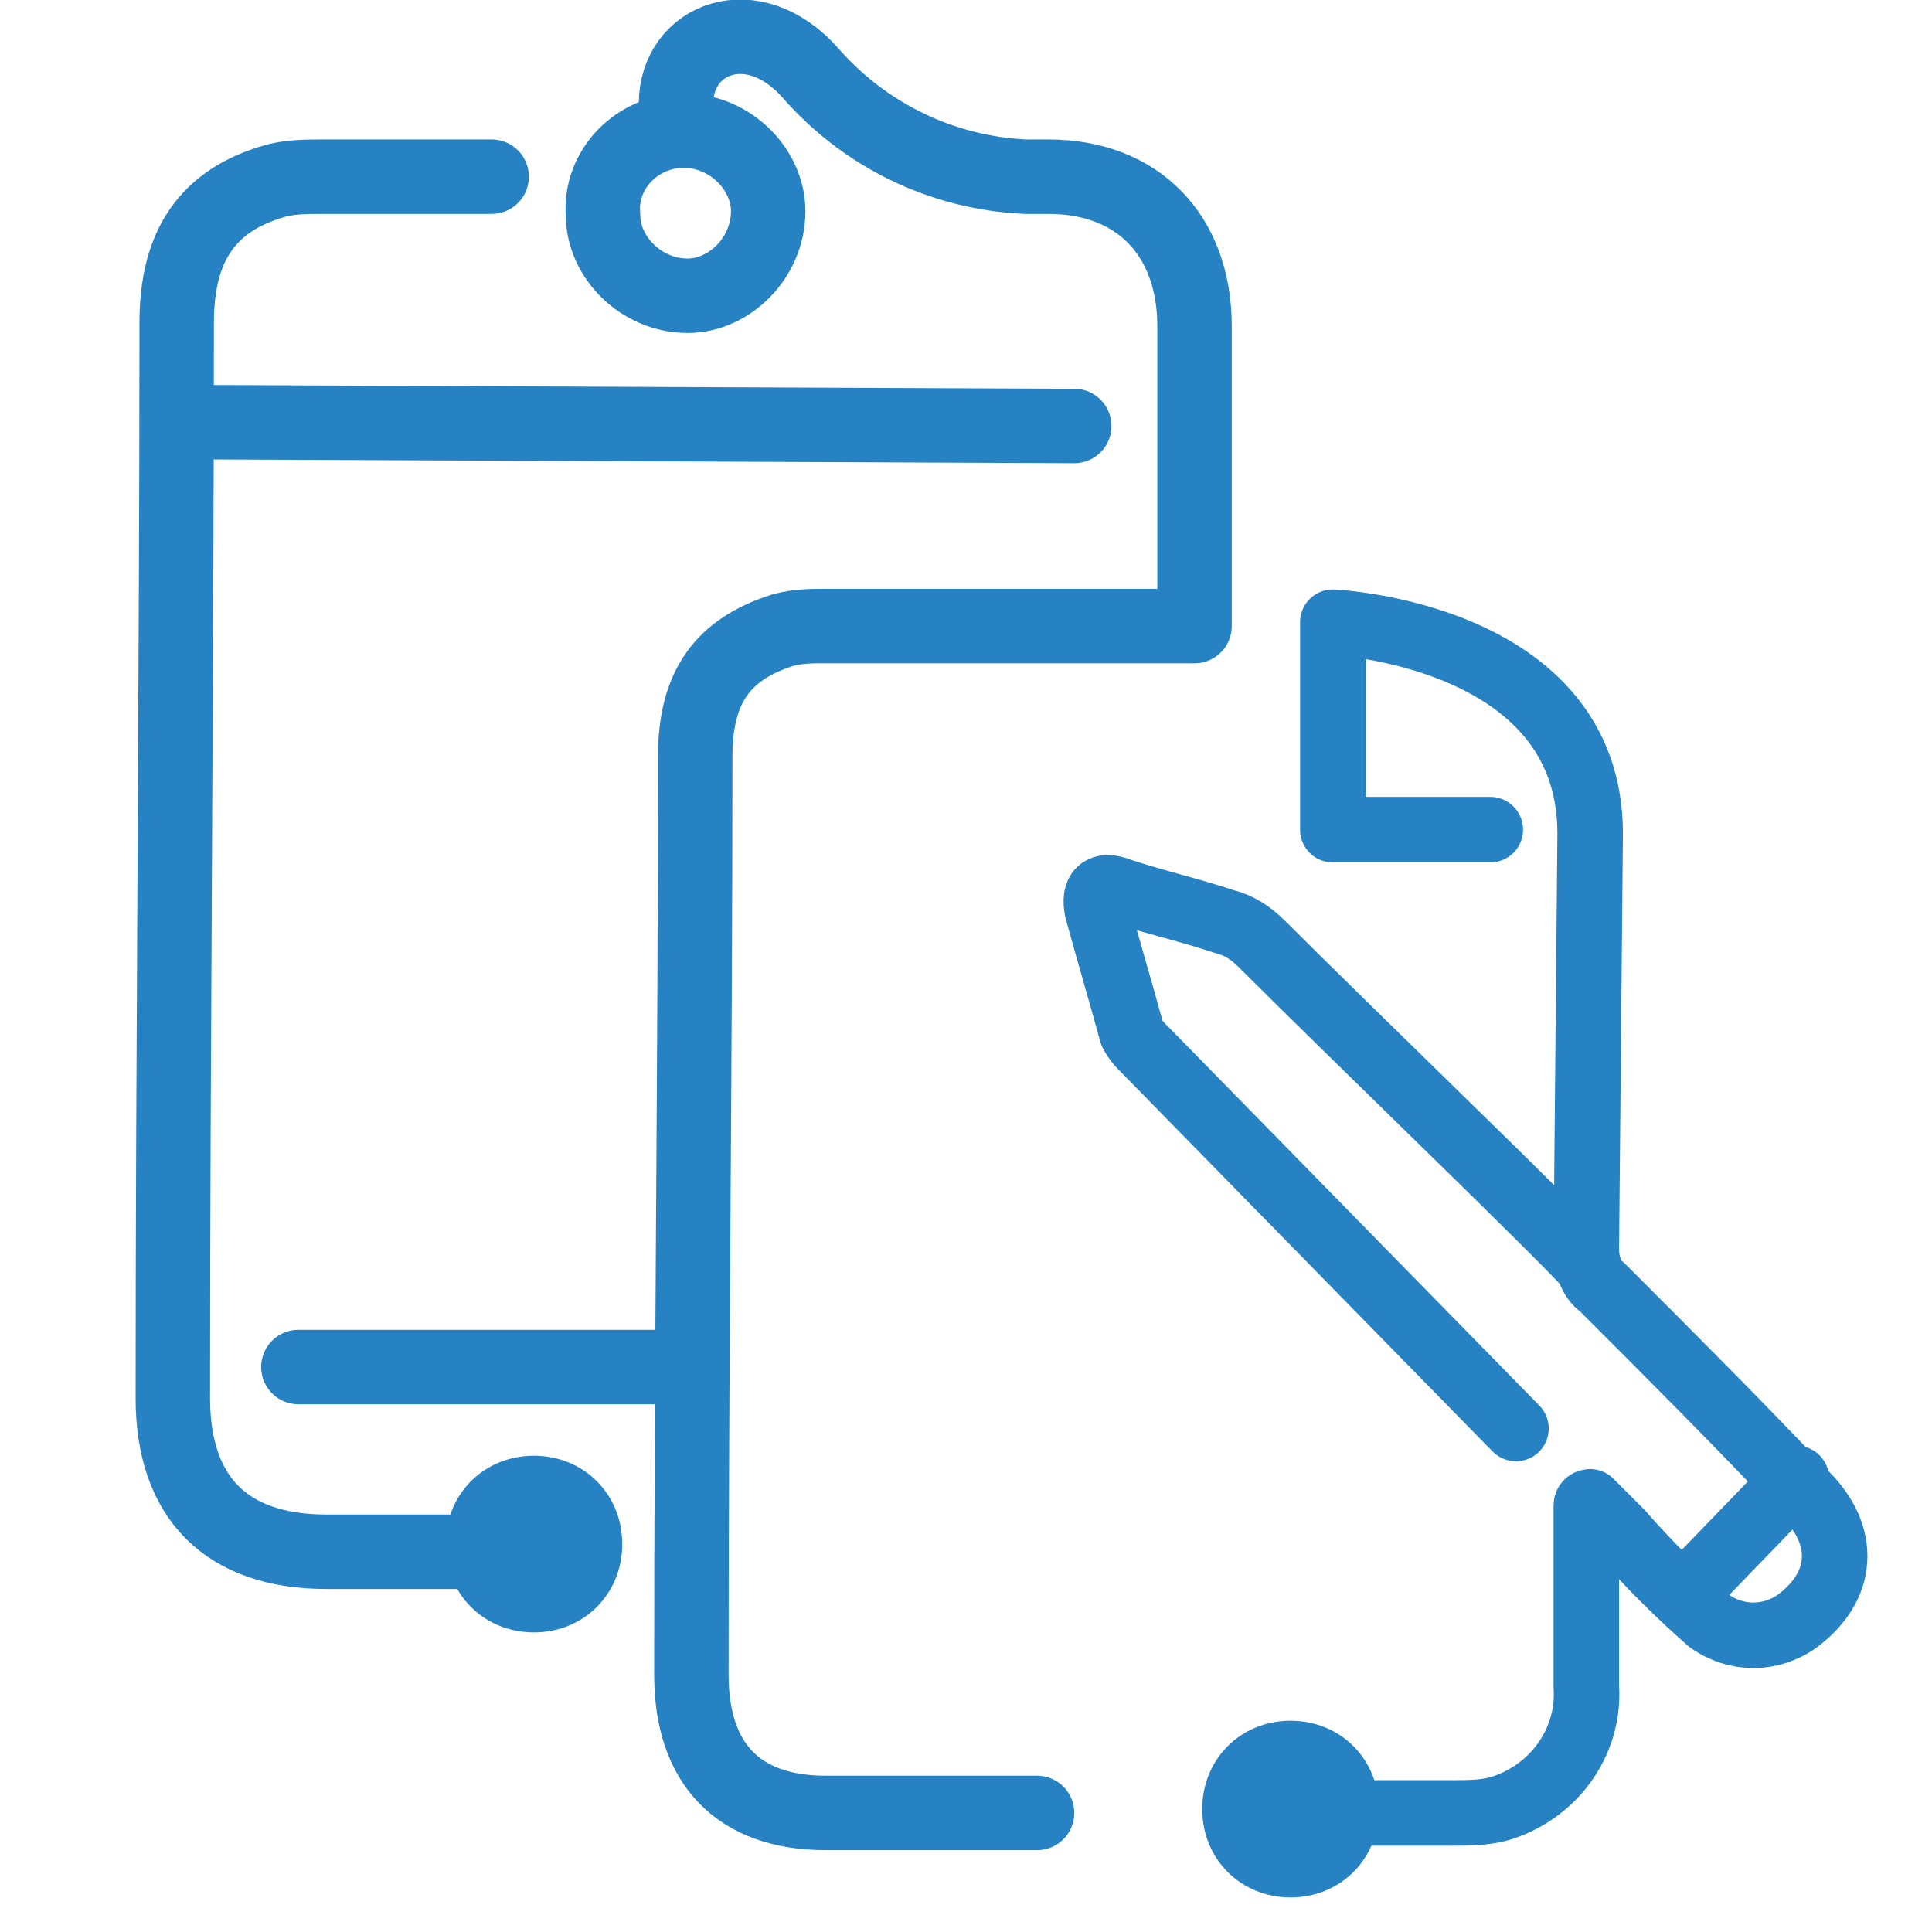
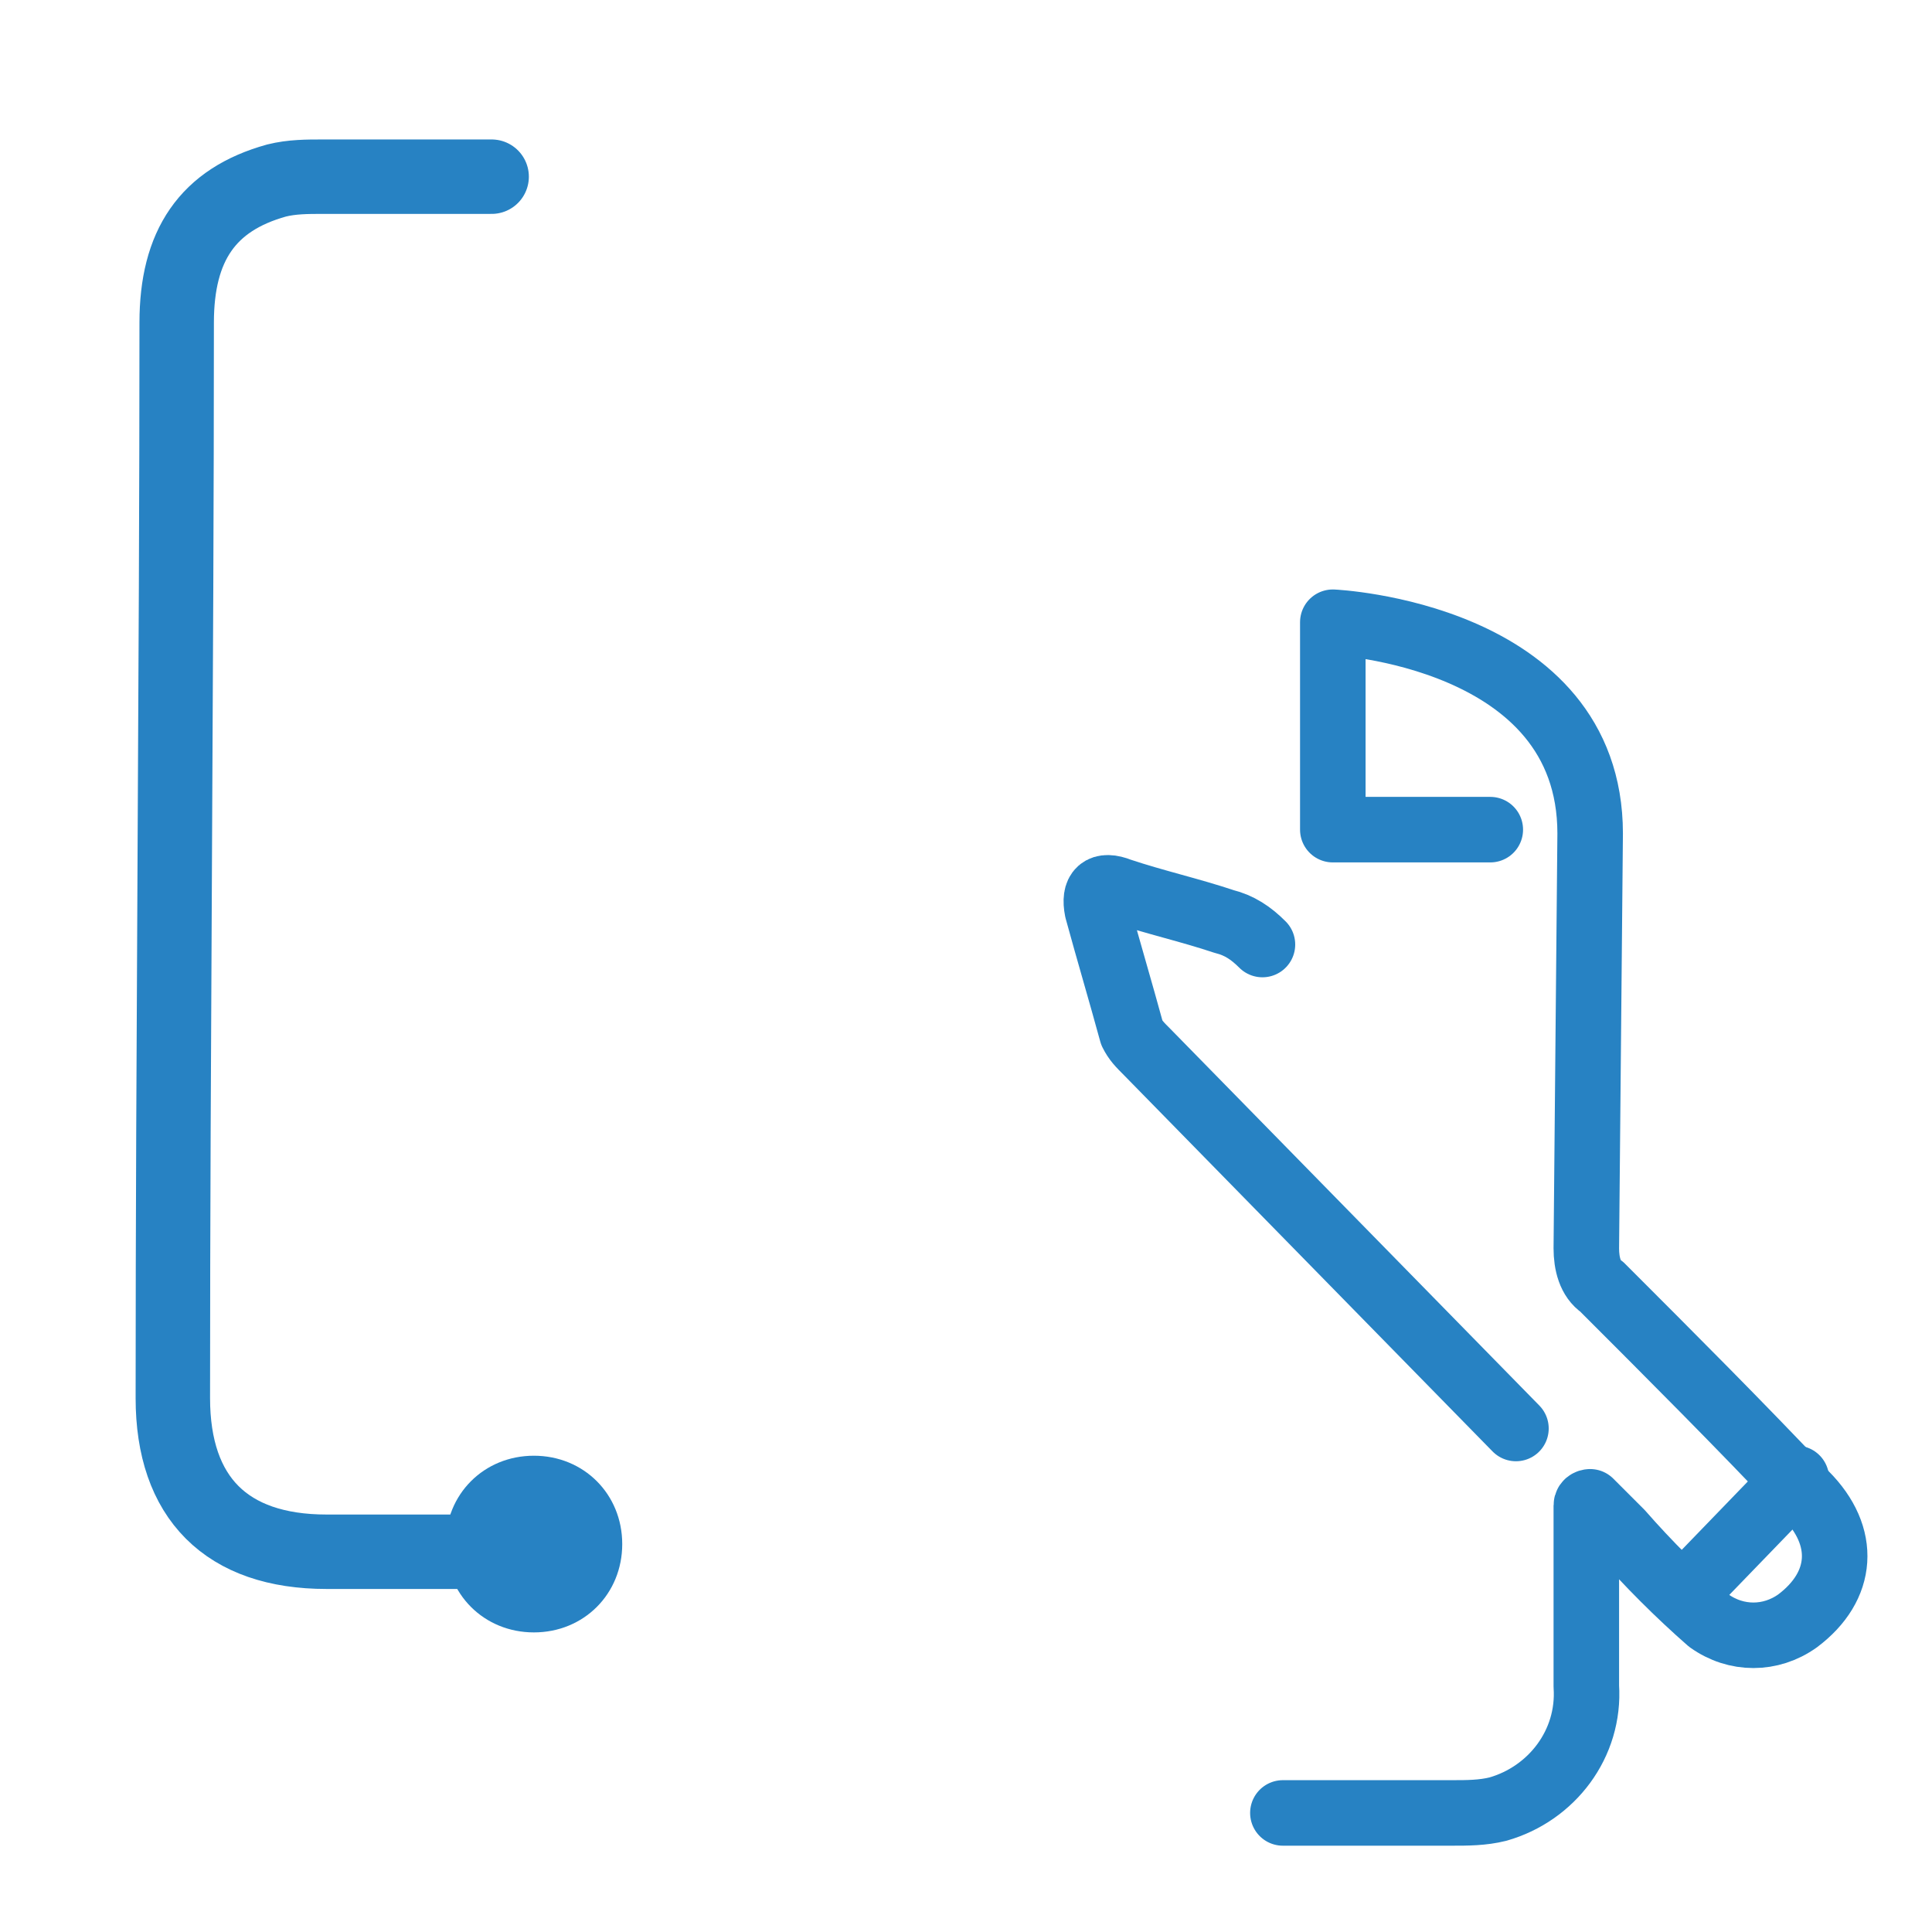
<svg xmlns="http://www.w3.org/2000/svg" id="Capa_1" x="0px" y="0px" viewBox="0 0 50.3 50.3" style="enable-background:new 0 0 50.3 50.3;" xml:space="preserve">
  <style type="text/css"> .st0{fill:none;stroke:#2782C3;stroke-width:2;stroke-miterlimit:10;} .st1{fill:#2782C3;} .st2{fill:#16559B;} .st3{fill:#2782C3;stroke:#2782C3;stroke-width:2;stroke-linecap:round;stroke-linejoin:round;stroke-miterlimit:10;} .st4{fill:none;stroke:#2782C3;stroke-width:2;stroke-linecap:round;stroke-linejoin:round;stroke-miterlimit:10;} .st5{fill:none;stroke:#2782C3;stroke-width:3;stroke-linecap:round;stroke-linejoin:round;stroke-miterlimit:10;} .st6{fill:none;stroke:#2782C3;stroke-width:3;stroke-linecap:round;stroke-miterlimit:10;} .st7{fill:none;stroke:#2782C3;stroke-width:3;stroke-miterlimit:10;} .st8{fill:none;stroke:#FFFFFF;stroke-width:2.005;stroke-linecap:round;stroke-linejoin:round;stroke-miterlimit:10;} .st9{fill:none;stroke:#2782C3;stroke-width:3;stroke-linecap:round;} .st10{fill:#2882C3;stroke:#2782C3;stroke-width:2;} .st11{fill:#FFFFFF;} .st12{fill:#FFFFFF;stroke:#16559B;stroke-width:2;} .st13{fill:#FFFFFF;stroke:#2782C3;stroke-width:2;} .st14{fill:none;stroke:#FFFFFF;stroke-width:3;stroke-linecap:round;} .st15{fill:none;stroke:#FFFFFF;stroke-width:3;} .st16{fill:url(#Trazado_355_1_);} .st17{fill:#16559B;stroke:#FFFFFF;stroke-width:2;stroke-linecap:round;stroke-linejoin:round;stroke-miterlimit:10;} .st18{fill:none;stroke:#FFFFFF;stroke-width:2;stroke-linecap:round;stroke-linejoin:round;stroke-miterlimit:10;} .st19{fill:#16559B;stroke:#FFFFFF;stroke-width:2;stroke-miterlimit:10;} .st20{fill:none;stroke:#FFFFFF;stroke-width:2;stroke-miterlimit:10;} .st21{fill:none;stroke:#FFFFFF;stroke-width:2;stroke-linecap:round;stroke-miterlimit:10;} .st22{fill:none;} .st23{fill:none;stroke:#FFFFFF;stroke-width:2;} .st24{fill:none;stroke:#2782C3;stroke-width:3.989;stroke-linecap:round;stroke-linejoin:round;stroke-miterlimit:10;} .st25{fill:none;stroke:#FFFFFF;stroke-width:1.985;} .st26{fill:none;stroke:#2782C3;stroke-width:2.977;stroke-linecap:round;stroke-linejoin:round;stroke-miterlimit:10;} .st27{fill:none;stroke:#FFFFFF;stroke-width:2.009;} .st28{fill:none;stroke:#2782C3;stroke-width:3.013;stroke-linecap:round;stroke-linejoin:round;stroke-miterlimit:10;} .st29{fill:none;stroke:#2782C3;stroke-width:4.332;stroke-linecap:round;stroke-linejoin:round;stroke-miterlimit:10;} .st30{fill:none;stroke:#2782C3;stroke-width:2.009;stroke-linecap:round;stroke-linejoin:round;stroke-miterlimit:10;} .st31{fill:none;stroke:#2782C3;stroke-width:2;} .st32{fill:none;stroke:#2782C3;stroke-width:2.809;stroke-linecap:round;stroke-linejoin:round;stroke-miterlimit:10;} .st33{fill:none;stroke:#2782C3;stroke-width:1.706;stroke-linecap:round;stroke-linejoin:round;stroke-miterlimit:10;} .st34{fill:none;stroke:#2782C3;stroke-width:1.938;stroke-linecap:round;stroke-linejoin:round;stroke-miterlimit:10;} </style>
  <g>
    <g id="Grupo_120_1_" transform="translate(129.068 75.191)">
-       <path id="Trazado_239_1_" class="st33" d="M-89.6-38l-9.6-9.8c-0.2-0.2-0.3-0.3-0.4-0.5c-0.3-1.1-0.6-2.1-0.9-3.2 c-0.1-0.5,0.1-0.7,0.6-0.5c0.9,0.3,1.8,0.5,2.7,0.8c0.4,0.1,0.7,0.3,1,0.6c2.4,2.4,7.7,7.5,8.5,8.4" />
+       <path id="Trazado_239_1_" class="st33" d="M-89.6-38l-9.6-9.8c-0.2-0.2-0.3-0.3-0.4-0.5c-0.3-1.1-0.6-2.1-0.9-3.2 c-0.1-0.5,0.1-0.7,0.6-0.5c0.9,0.3,1.8,0.5,2.7,0.8c0.4,0.1,0.7,0.3,1,0.6" />
      <line id="Línea_27_1_" class="st33" x1="-85.2" y1="-33.7" x2="-82.3" y2="-36.7" />
    </g>
    <path id="Trazado_248_3_" class="st33" d="M38.8,21.6l-4.1,0l0-5.4c0,0,6.7,0.3,6.7,5.5l-0.1,10.8c0,0.4,0.1,0.8,0.4,1 c1.8,1.8,3.6,3.6,5.3,5.4c1.1,1.1,1,2.4-0.2,3.3c-0.7,0.5-1.6,0.5-2.3,0c-0.8-0.7-1.6-1.5-2.3-2.3c-0.3-0.3-0.5-0.5-0.8-0.8 c0,0-0.1,0-0.1,0.1c0,1.6,0,3.2,0,4.7c0.1,1.5-0.9,2.8-2.3,3.2c-0.4,0.1-0.8,0.1-1.2,0.1c-1.5,0-2.9,0-4.4,0" />
    <g id="Grupo_120_2_" transform="translate(129.068 75.191)">
-       <path id="Trazado_239_2_" class="st34" d="M-101.1-64.1l-22.8-0.1 M-121.3-39.6l10.2,0" />
-     </g>
-     <path id="Trazado_248_2_" class="st34" d="M17.6,2.7c0-1.7,2-2.5,3.5-0.8c1.4,1.6,3.4,2.6,5.6,2.7l0.6,0c2.3,0,3.8,1.5,3.8,3.9 c0,2.6,0,5.2,0,7.8l-9.6,0c-0.4,0-0.7,0-1.1,0.1c-1.6,0.5-2.3,1.5-2.3,3.3c0,7.9-0.1,15.9-0.1,23.9c0,2.3,1.2,3.6,3.5,3.6 c1.8,0,3.6,0,5.5,0" />
+       </g>
    <path id="Trazado_248_1_" class="st34" d="M14.7,40.4c-2.1,0-4.1,0-6.2,0c-2.6,0-4-1.4-4-4c0-9.1,0.1-19,0.1-28 c0-2,0.8-3.2,2.6-3.7c0.4-0.1,0.8-0.1,1.2-0.1c0.3,0,4,0,4.4,0" />
    <path id="Trazado_177_2_" class="st1" d="M13.9,37.9L13.9,37.9c1.3,0,2.3,1,2.3,2.3l0,0c0,1.3-1,2.3-2.3,2.3l0,0 c-1.3,0-2.3-1-2.3-2.3l0,0C11.6,38.9,12.6,37.9,13.9,37.9C13.9,37.9,13.9,37.9,13.9,37.9z" />
-     <path id="Trazado_177_3_" class="st1" d="M33.6,44.8L33.6,44.8c1.3,0,2.3,1,2.3,2.3l0,0c0,1.3-1,2.3-2.3,2.3l0,0 c-1.3,0-2.3-1-2.3-2.3l0,0C31.3,45.8,32.3,44.8,33.6,44.8C33.6,44.8,33.6,44.8,33.6,44.8z" />
-     <path id="Trazado_183_2_" class="st34" d="M17.8,3.4L17.8,3.4c1.2,0,2.2,1,2.2,2.1c0,0,0,0,0,0l0,0c0,1.2-1,2.2-2.1,2.2 c0,0,0,0,0,0l0,0c-1.2,0-2.2-1-2.2-2.1c0,0,0,0,0,0l0,0C15.6,4.4,16.6,3.4,17.8,3.4C17.8,3.4,17.8,3.4,17.8,3.4z" />
  </g>
</svg>